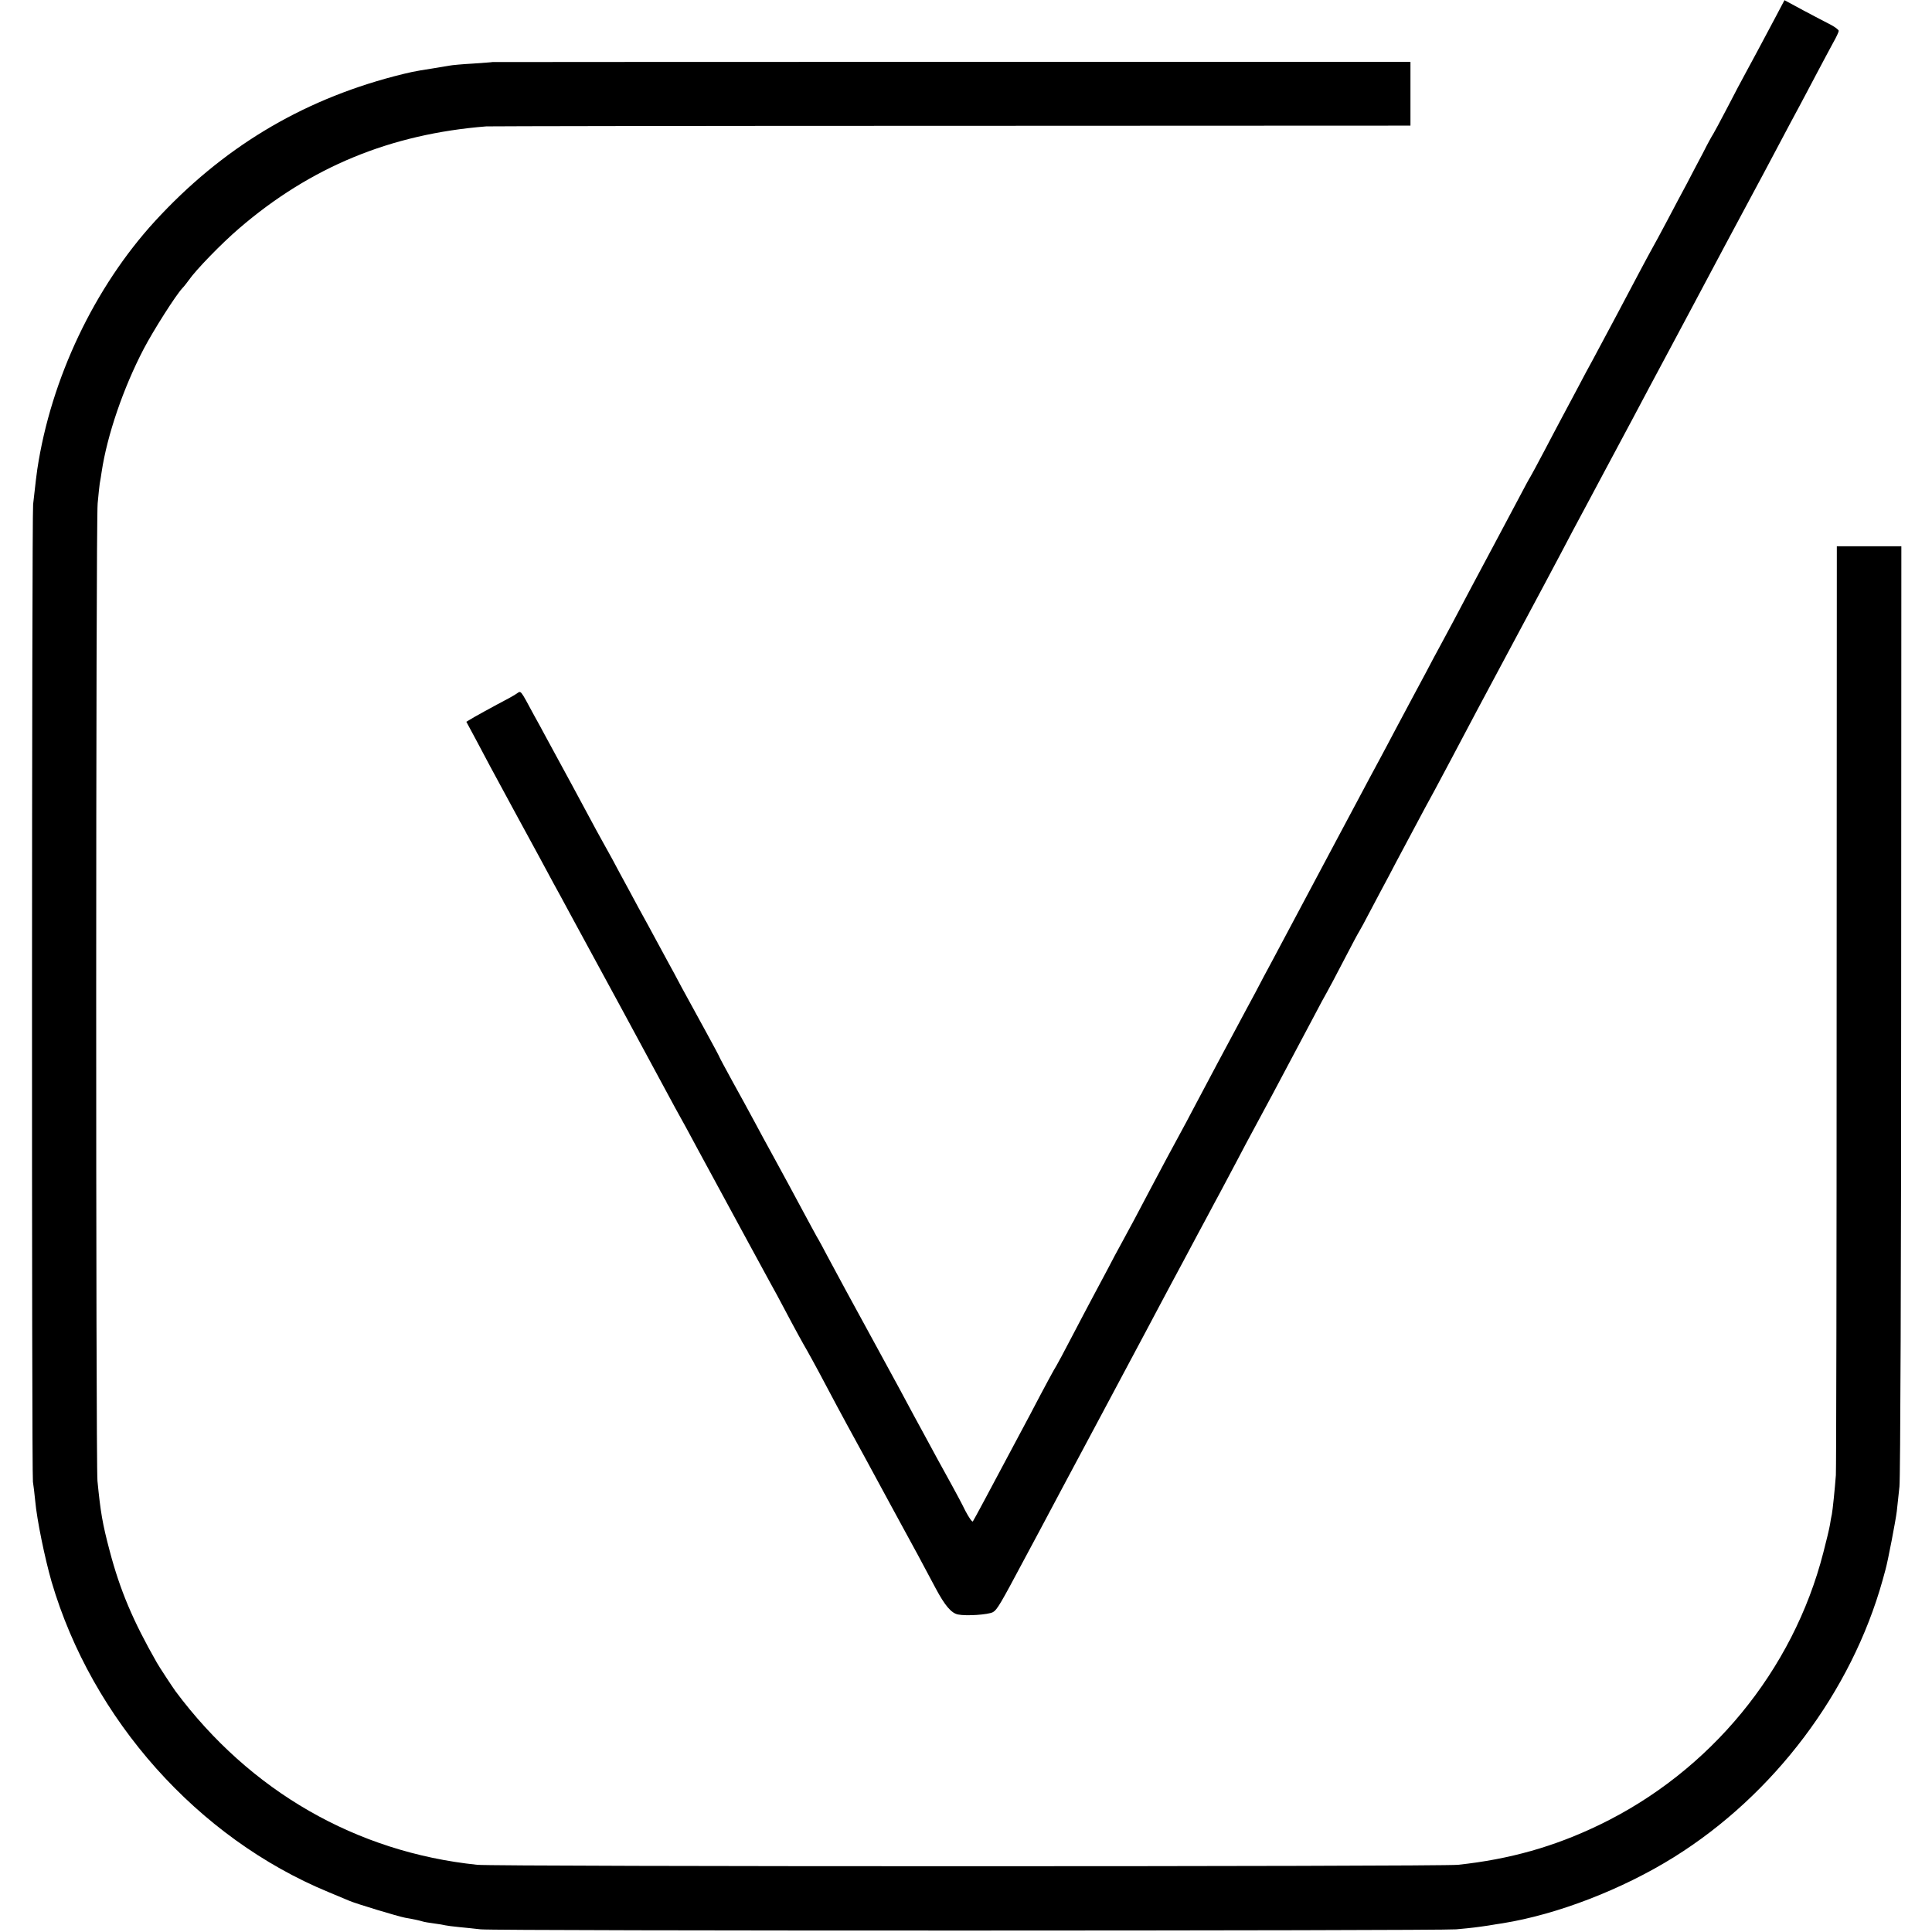
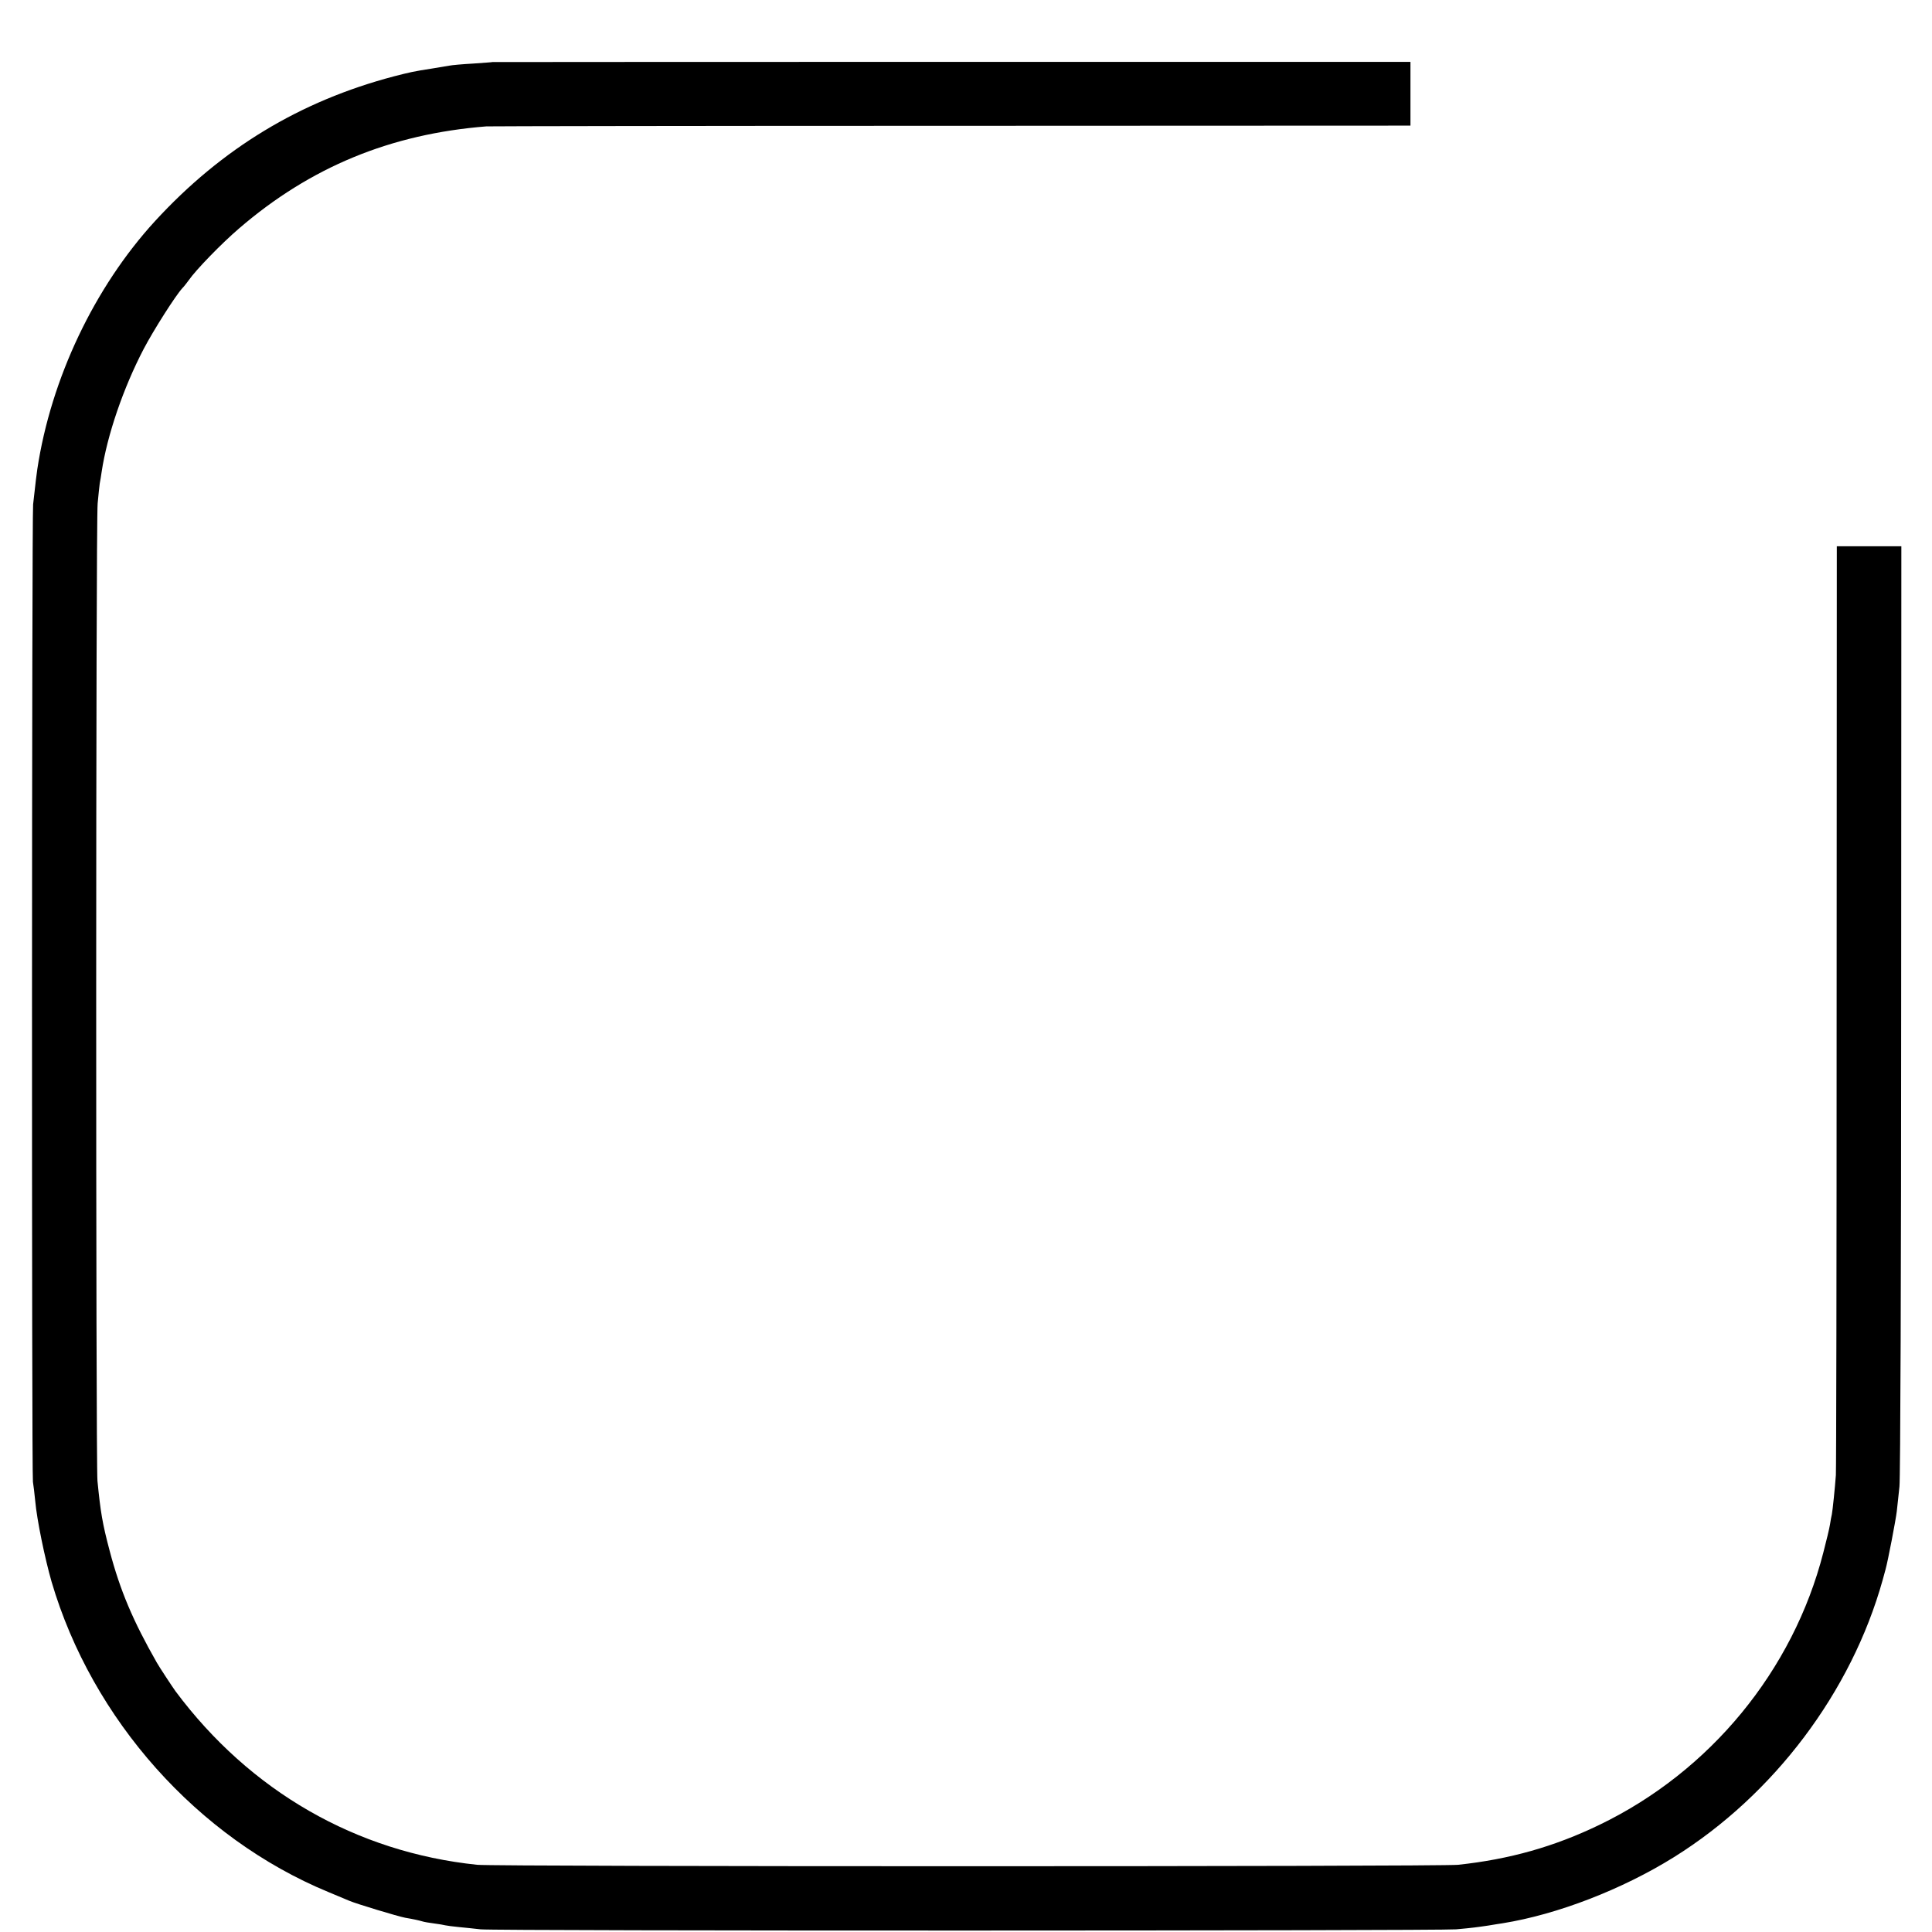
<svg xmlns="http://www.w3.org/2000/svg" version="1.0" width="1015pt" height="1015pt" viewBox="0 0 1015 1015" preserveAspectRatio="xMidYMid meet">
  <g transform="translate(0,1015) scale(0.1,-0.1)" fill="#000000" stroke="none">
-     <path d="M9329 10062 c-73 -137 -129 -243 -159 -297 -15 -27 -58 -108 -95 -180 -37 -71 -71 -134 -75 -140 -4 -5 -29 -50 -54 -100 -26 -49 -64 -121 -84 -160 -21 -38 -66 -124 -101 -190 -35 -66 -71 -133 -81 -150 -9 -16 -41 -75 -70 -130 -98 -185 -134 -254 -242 -455 -20 -36 -57 -105 -83 -155 -26 -49 -62 -117 -80 -150 -18 -33 -60 -114 -95 -180 -35 -66 -66 -124 -70 -130 -4 -5 -33 -59 -65 -120 -32 -60 -88 -166 -125 -235 -37 -69 -91 -170 -120 -225 -73 -139 -127 -240 -165 -310 -18 -33 -51 -94 -72 -135 -22 -41 -56 -104 -75 -140 -19 -36 -59 -110 -88 -165 -29 -55 -67 -127 -85 -160 -18 -33 -70 -130 -115 -215 -45 -85 -99 -186 -120 -225 -20 -38 -95 -178 -165 -310 -70 -132 -144 -271 -165 -310 -21 -38 -59 -110 -85 -160 -27 -49 -76 -142 -110 -205 -59 -109 -111 -208 -213 -400 -24 -47 -57 -107 -72 -135 -42 -77 -92 -170 -150 -280 -65 -124 -124 -235 -160 -300 -15 -27 -48 -88 -72 -135 -25 -47 -61 -114 -80 -150 -19 -36 -68 -128 -108 -205 -40 -77 -76 -144 -80 -150 -8 -11 -60 -107 -140 -260 -29 -55 -83 -156 -120 -225 -37 -69 -91 -170 -120 -225 -29 -55 -56 -103 -59 -108 -4 -4 -21 21 -39 55 -17 35 -49 95 -70 133 -21 39 -56 102 -77 140 -21 39 -50 93 -65 120 -32 58 -82 151 -135 250 -21 39 -78 144 -128 235 -144 264 -183 335 -247 455 -23 44 -50 94 -60 110 -9 17 -39 71 -65 120 -58 108 -103 192 -165 305 -26 47 -69 126 -95 175 -27 50 -79 146 -117 214 -37 68 -68 125 -68 127 0 2 -35 68 -78 146 -43 79 -98 179 -122 223 -23 44 -55 103 -70 130 -15 28 -44 82 -65 120 -21 39 -61 113 -90 165 -28 52 -73 136 -100 185 -26 50 -56 104 -65 120 -10 17 -35 64 -58 105 -41 77 -211 392 -265 490 -16 30 -43 80 -60 110 -77 142 -68 132 -94 115 -13 -9 -58 -34 -101 -56 -42 -23 -96 -52 -120 -66 l-42 -25 49 -91 c55 -105 77 -145 208 -387 112 -205 150 -276 199 -367 21 -38 63 -115 94 -173 59 -107 484 -892 547 -1010 20 -36 46 -83 58 -105 12 -22 40 -74 62 -115 42 -77 214 -395 263 -485 60 -111 89 -163 117 -215 17 -30 50 -91 73 -135 58 -110 99 -184 120 -220 9 -16 38 -68 63 -115 79 -149 119 -224 147 -275 50 -91 136 -249 185 -340 27 -49 69 -128 95 -175 55 -100 127 -233 186 -345 48 -90 82 -130 117 -137 45 -9 158 -1 183 12 23 13 39 41 169 285 24 44 114 213 200 375 87 162 175 327 195 365 40 75 179 336 240 450 21 39 55 104 77 145 22 41 77 145 123 230 45 85 101 189 123 230 22 41 52 98 67 125 15 28 53 100 85 160 32 61 70 133 85 160 60 110 117 217 328 615 24 47 53 99 62 115 10 17 50 93 90 170 40 77 76 145 80 150 4 6 32 57 62 115 31 58 72 137 93 175 20 39 57 108 82 155 100 188 137 257 161 300 13 25 49 92 80 150 51 98 237 447 322 605 79 147 275 514 322 605 28 52 65 122 83 155 18 33 50 94 72 135 77 144 123 230 162 303 21 39 60 113 86 162 27 50 78 146 115 215 37 69 91 170 120 225 64 121 270 507 315 590 18 33 72 134 120 225 48 91 102 192 120 225 18 33 58 110 90 170 32 61 71 133 86 161 16 28 29 56 29 62 0 5 -19 20 -42 32 -24 12 -88 46 -143 75 l-100 54 -46 -87z" />
    <path d="M2587 9824 c-1 -1 -47 -4 -102 -8 -55 -3 -111 -8 -125 -11 -14 -2 -54 -9 -90 -15 -98 -15 -118 -20 -200 -41 -494 -130 -905 -379 -1255 -760 -319 -348 -547 -828 -619 -1304 -4 -28 -8 -58 -22 -185 -7 -66 -8 -5092 -1 -5135 3 -16 8 -61 12 -100 9 -101 51 -303 86 -425 213 -724 767 -1346 1454 -1630 44 -18 94 -39 110 -46 37 -16 256 -82 293 -89 47 -8 73 -14 90 -19 9 -3 37 -8 62 -11 25 -3 52 -8 60 -10 8 -2 40 -6 70 -9 30 -3 82 -8 115 -12 79 -9 5027 -8 5125 0 88 8 109 11 170 20 25 4 59 10 75 12 286 46 626 177 899 347 526 328 933 869 1097 1457 7 25 14 50 15 55 12 42 54 261 59 305 3 30 10 89 14 130 5 41 9 1170 9 2508 l1 2432 -169 0 -170 0 -1 -2422 c0 -1333 -2 -2439 -4 -2458 -5 -68 -17 -185 -21 -205 -3 -11 -7 -36 -10 -55 -3 -19 -19 -86 -35 -147 -159 -620 -595 -1150 -1176 -1430 -238 -115 -472 -181 -743 -210 -98 -10 -5051 -10 -5153 0 -635 66 -1193 386 -1585 912 -14 19 -87 130 -98 150 -125 219 -193 379 -248 588 -38 143 -48 204 -64 367 -9 100 -9 5033 1 5135 4 44 9 91 11 105 3 14 7 41 10 61 29 193 114 441 221 646 52 99 167 280 203 319 10 10 24 29 33 41 37 54 173 194 264 272 376 324 797 497 1300 537 22 1 1123 3 2448 3 l2407 1 0 168 0 167 -2411 0 c-1326 0 -2411 -1 -2412 -1z" />
  </g>
</svg>